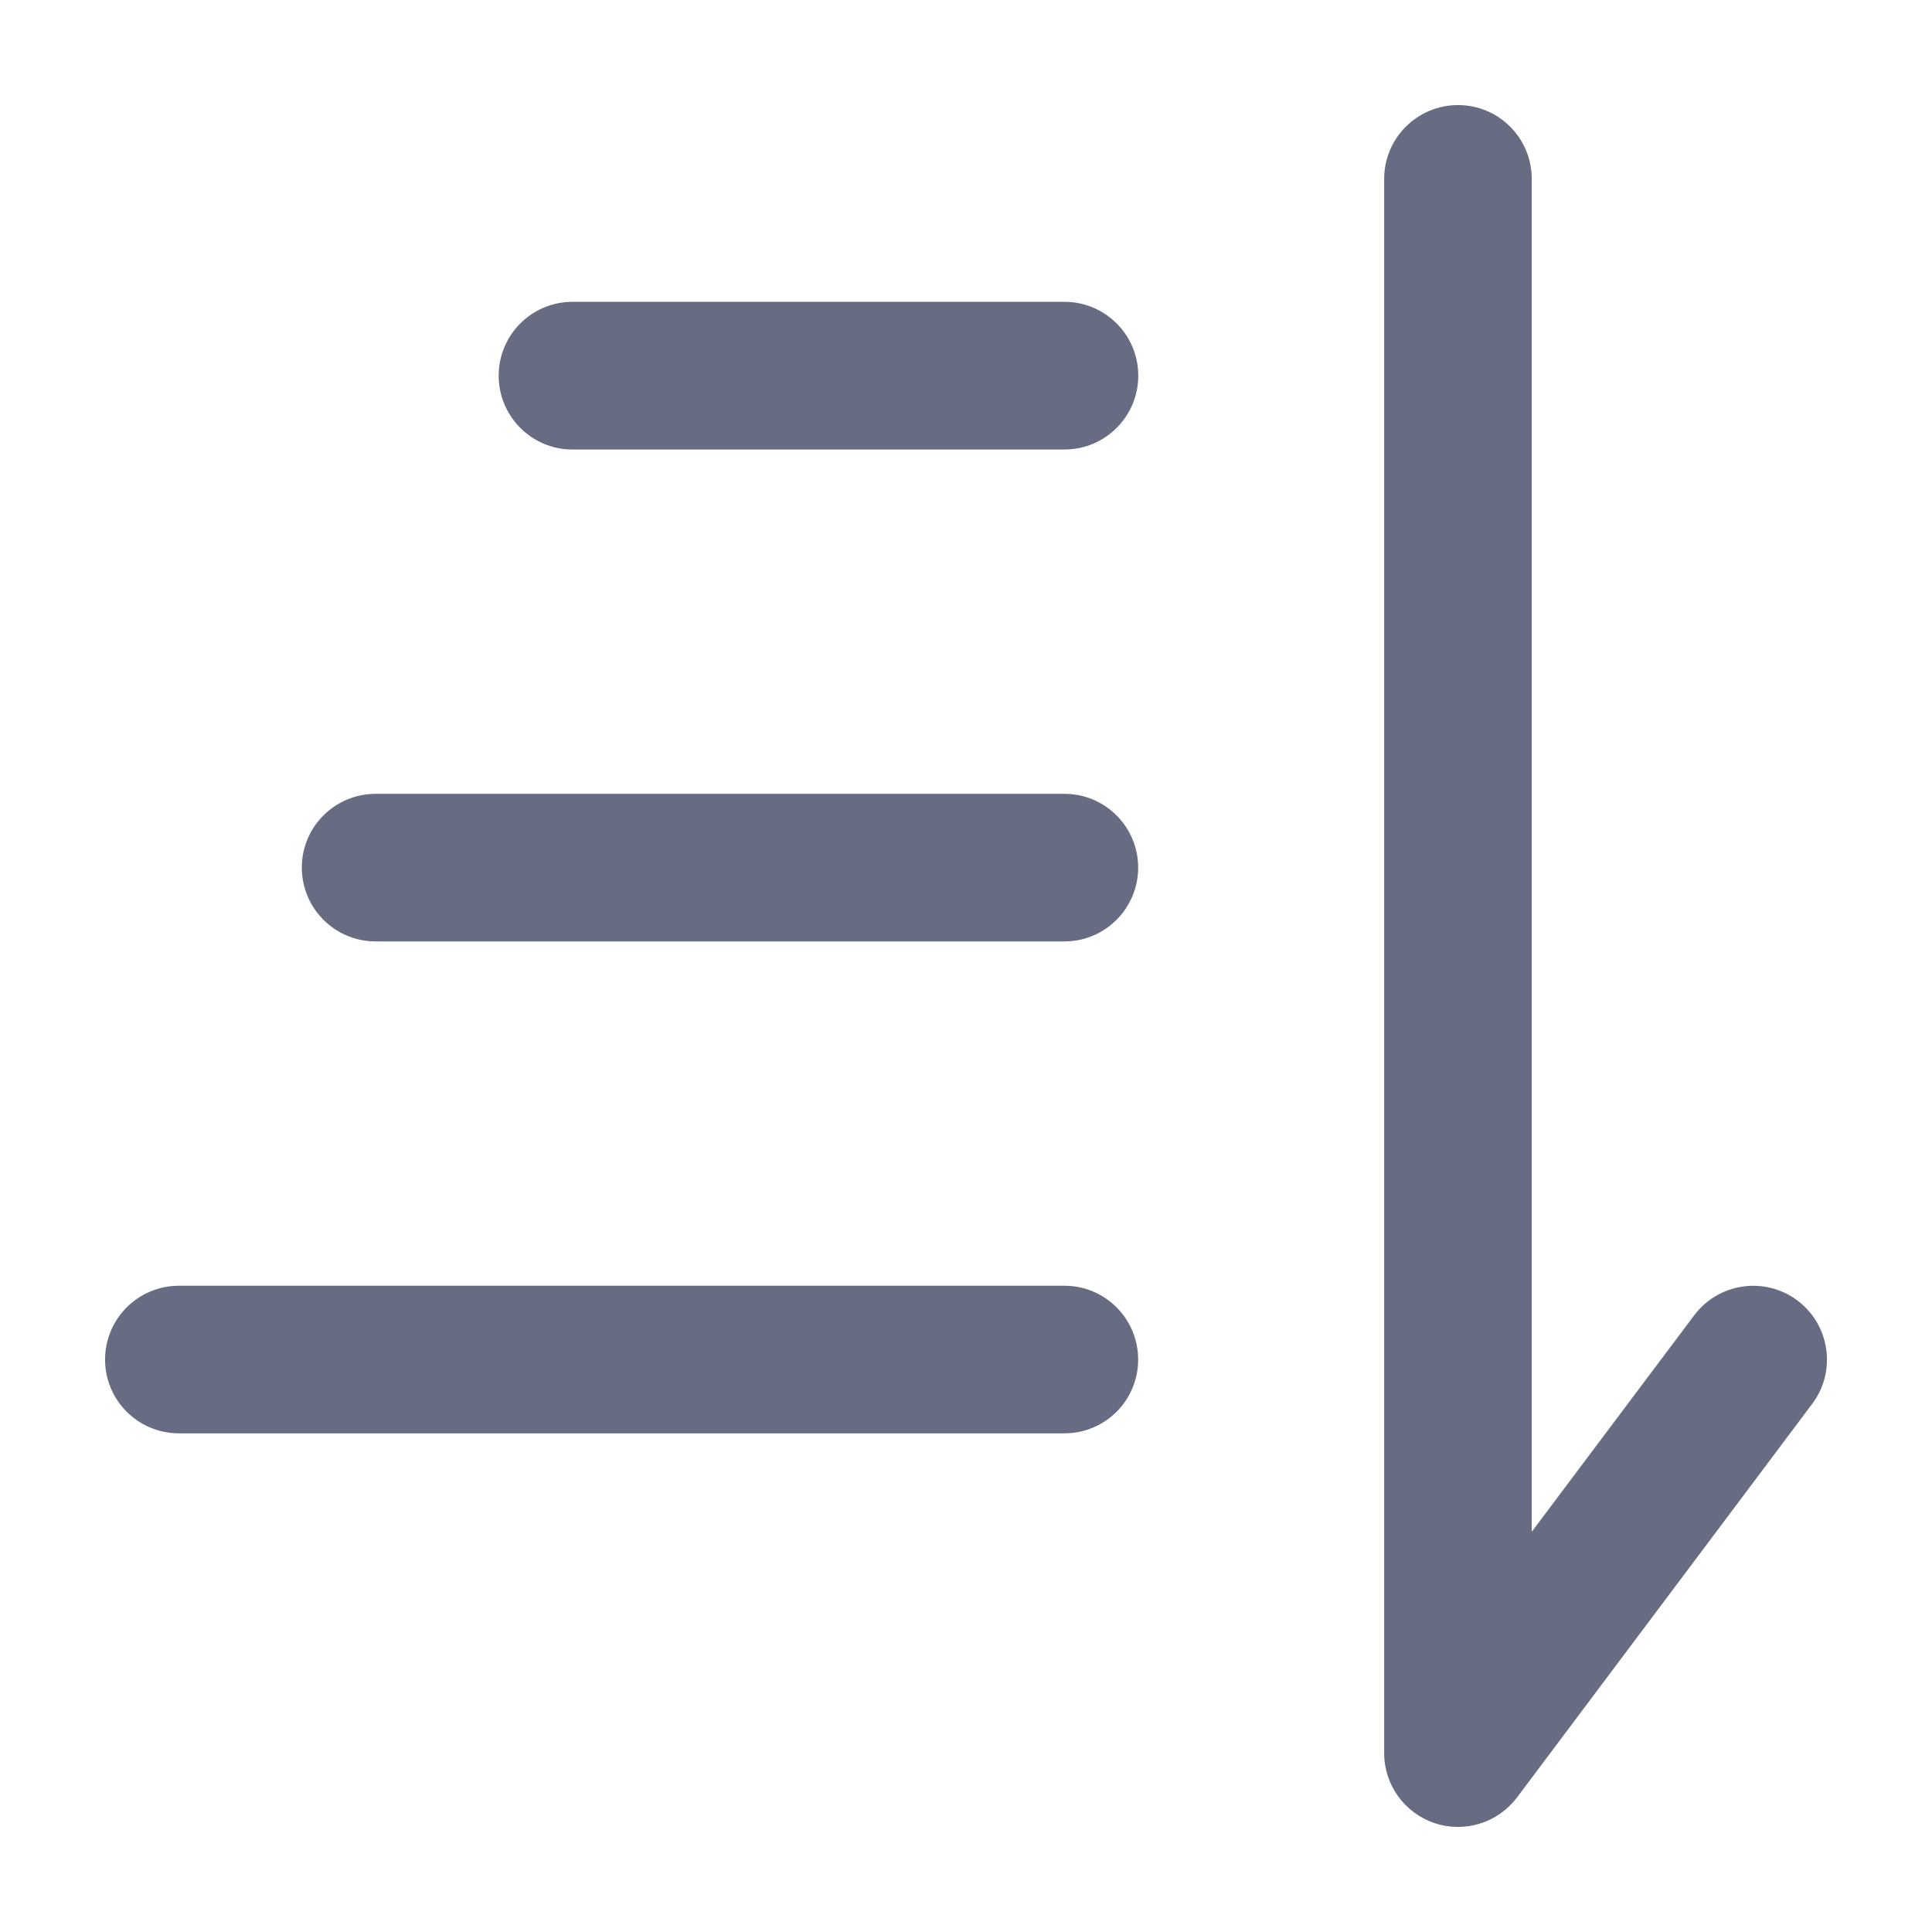
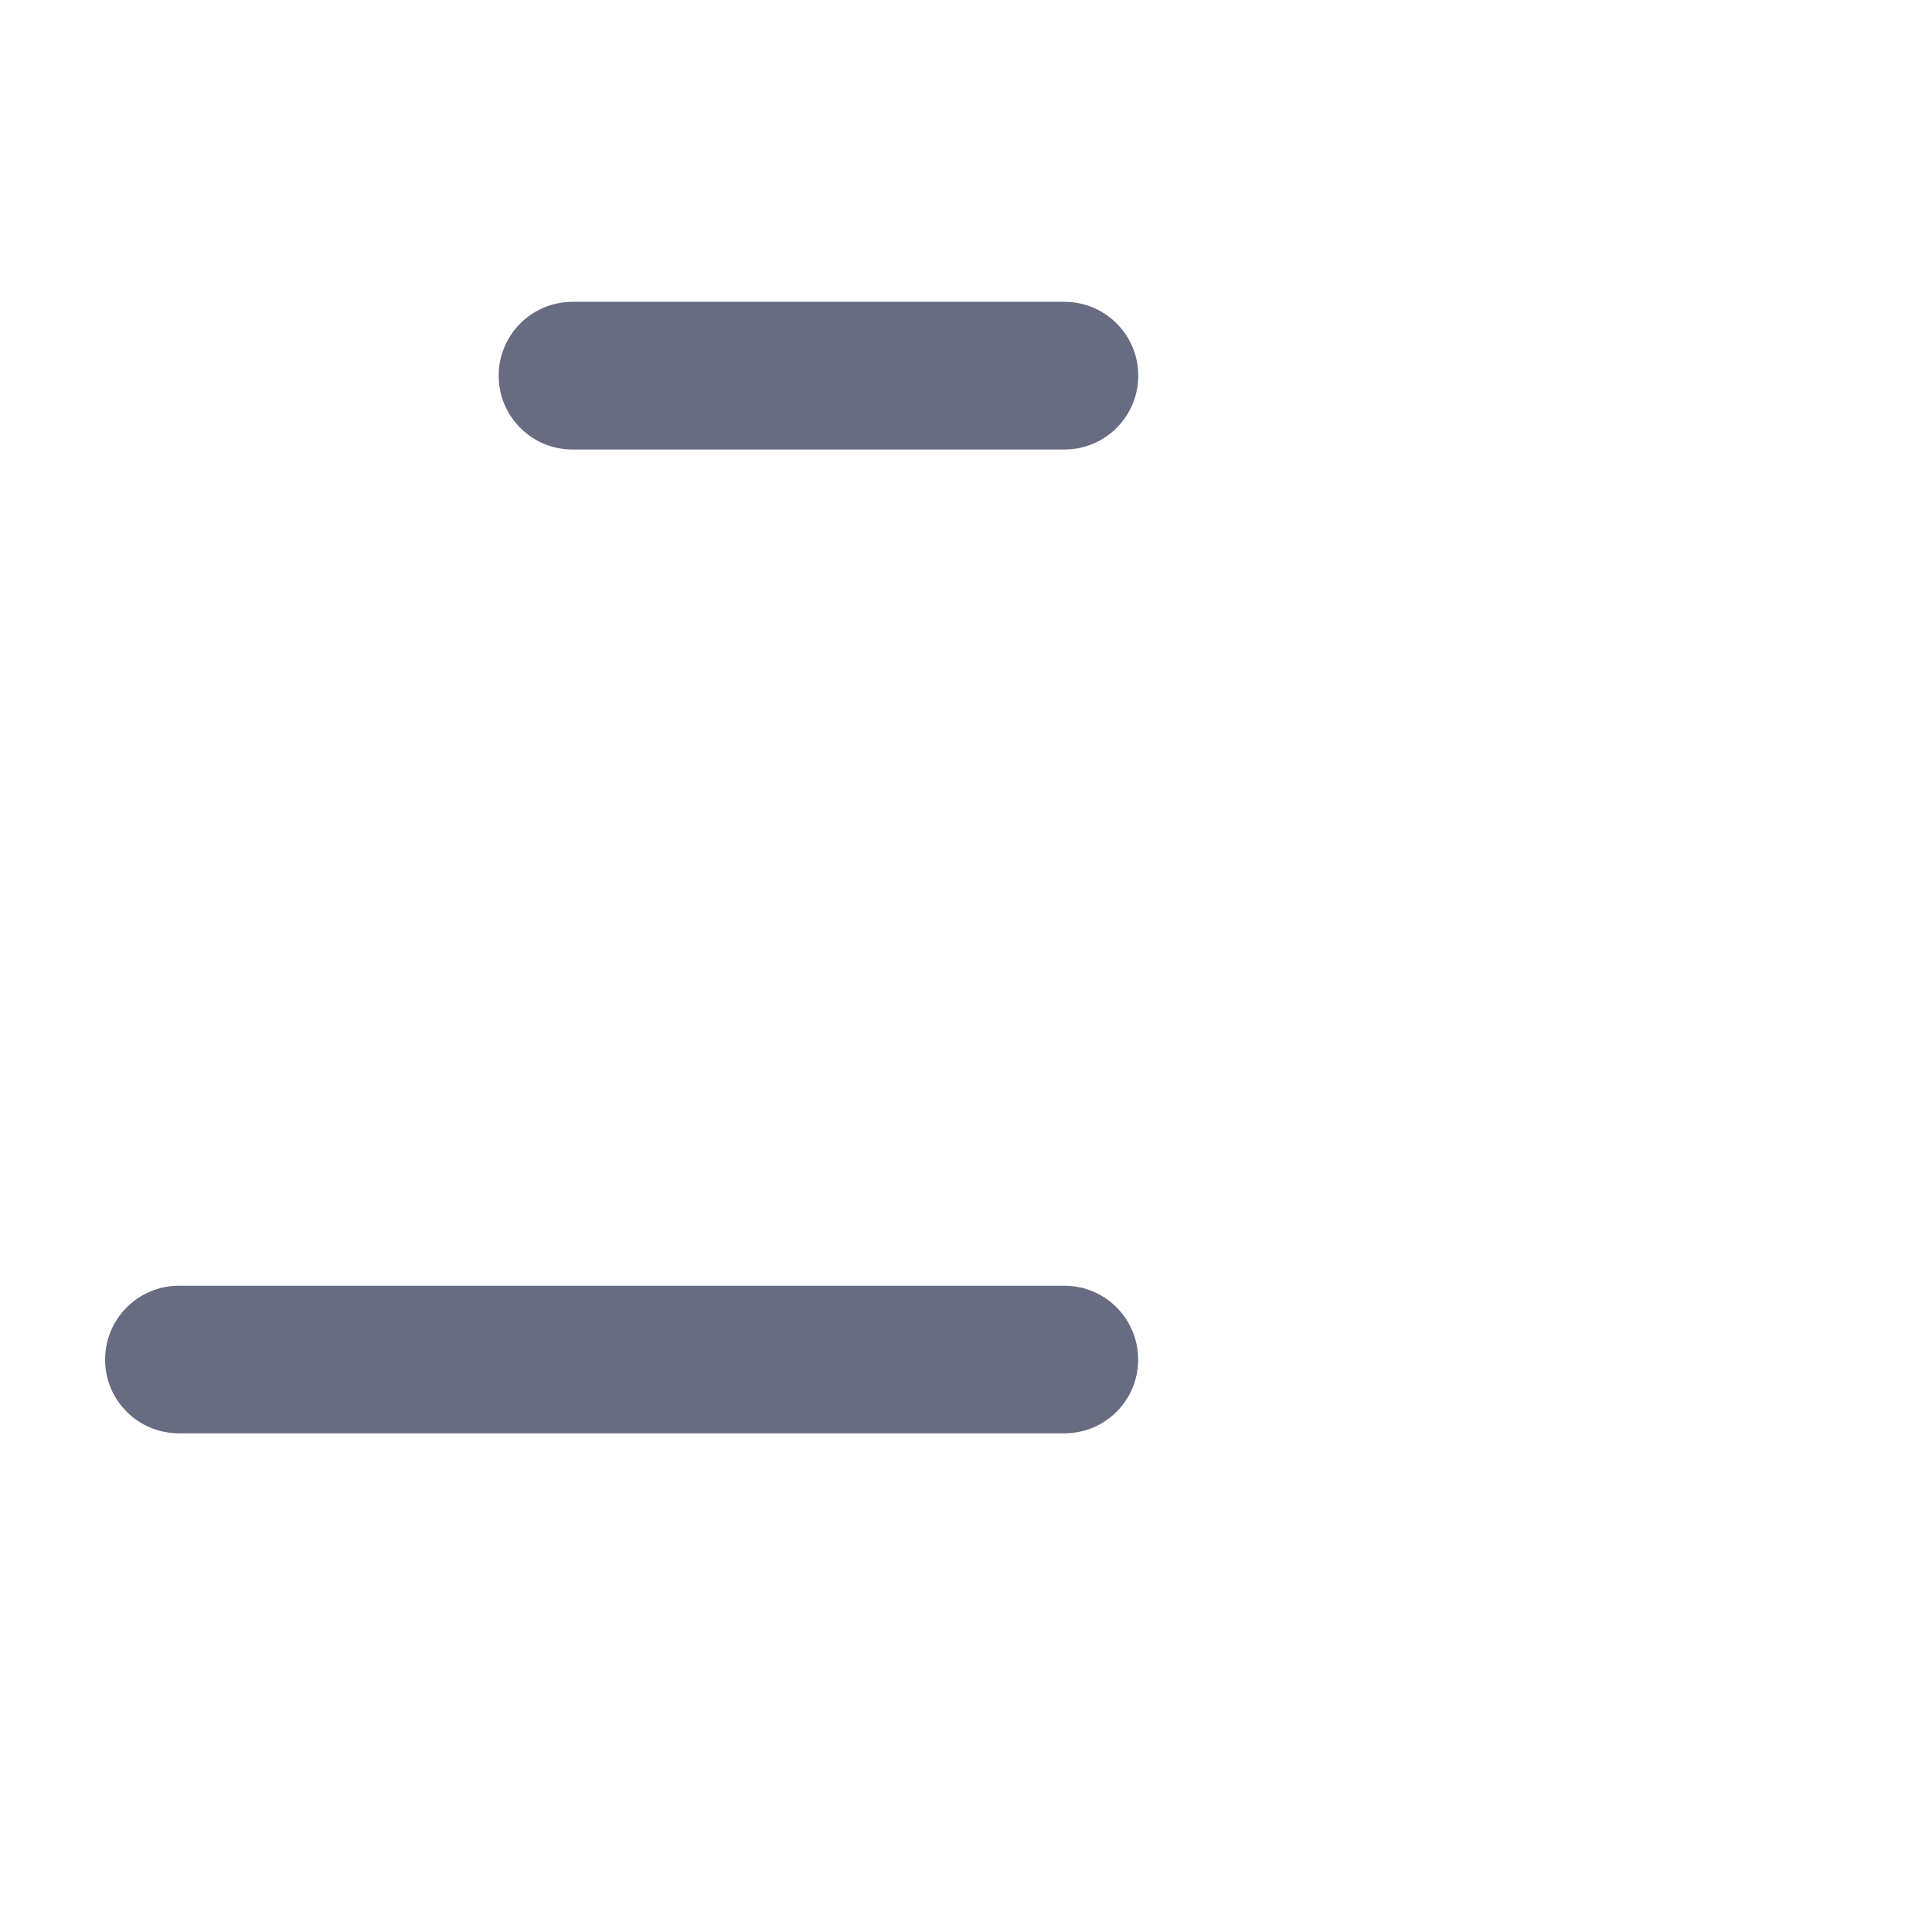
<svg xmlns="http://www.w3.org/2000/svg" width="18" height="18" viewBox="0 0 18 18" fill="none">
  <path fill-rule="evenodd" clip-rule="evenodd" d="M0.979 12.667C0.979 12.287 1.287 11.979 1.667 11.979H9.917C10.297 11.979 10.604 12.287 10.604 12.667C10.604 13.047 10.297 13.354 9.917 13.354H1.667C1.287 13.354 0.979 13.047 0.979 12.667Z" fill="#686C82" />
-   <path fill-rule="evenodd" clip-rule="evenodd" d="M2.812 8.083C2.812 7.703 3.12 7.396 3.5 7.396H9.917C10.296 7.396 10.604 7.703 10.604 8.083C10.604 8.463 10.296 8.771 9.917 8.771H3.5C3.12 8.771 2.812 8.463 2.812 8.083Z" fill="#686C82" />
  <path fill-rule="evenodd" clip-rule="evenodd" d="M4.646 3.5C4.646 3.12 4.954 2.812 5.334 2.812H9.917C10.297 2.812 10.605 3.12 10.605 3.5C10.605 3.88 10.297 4.188 9.917 4.188H5.334C4.954 4.188 4.646 3.88 4.646 3.5Z" fill="#686C82" />
-   <path fill-rule="evenodd" clip-rule="evenodd" d="M13.367 16.986C13.647 17.079 13.956 16.983 14.134 16.746L16.884 13.079C17.112 12.776 17.05 12.345 16.747 12.117C16.443 11.889 16.012 11.951 15.784 12.255L14.271 14.271V1.667C14.271 1.287 13.964 0.979 13.584 0.979C13.204 0.979 12.896 1.287 12.896 1.667V16.334C12.896 16.63 13.086 16.892 13.367 16.986Z" fill="#686C82" />
</svg>